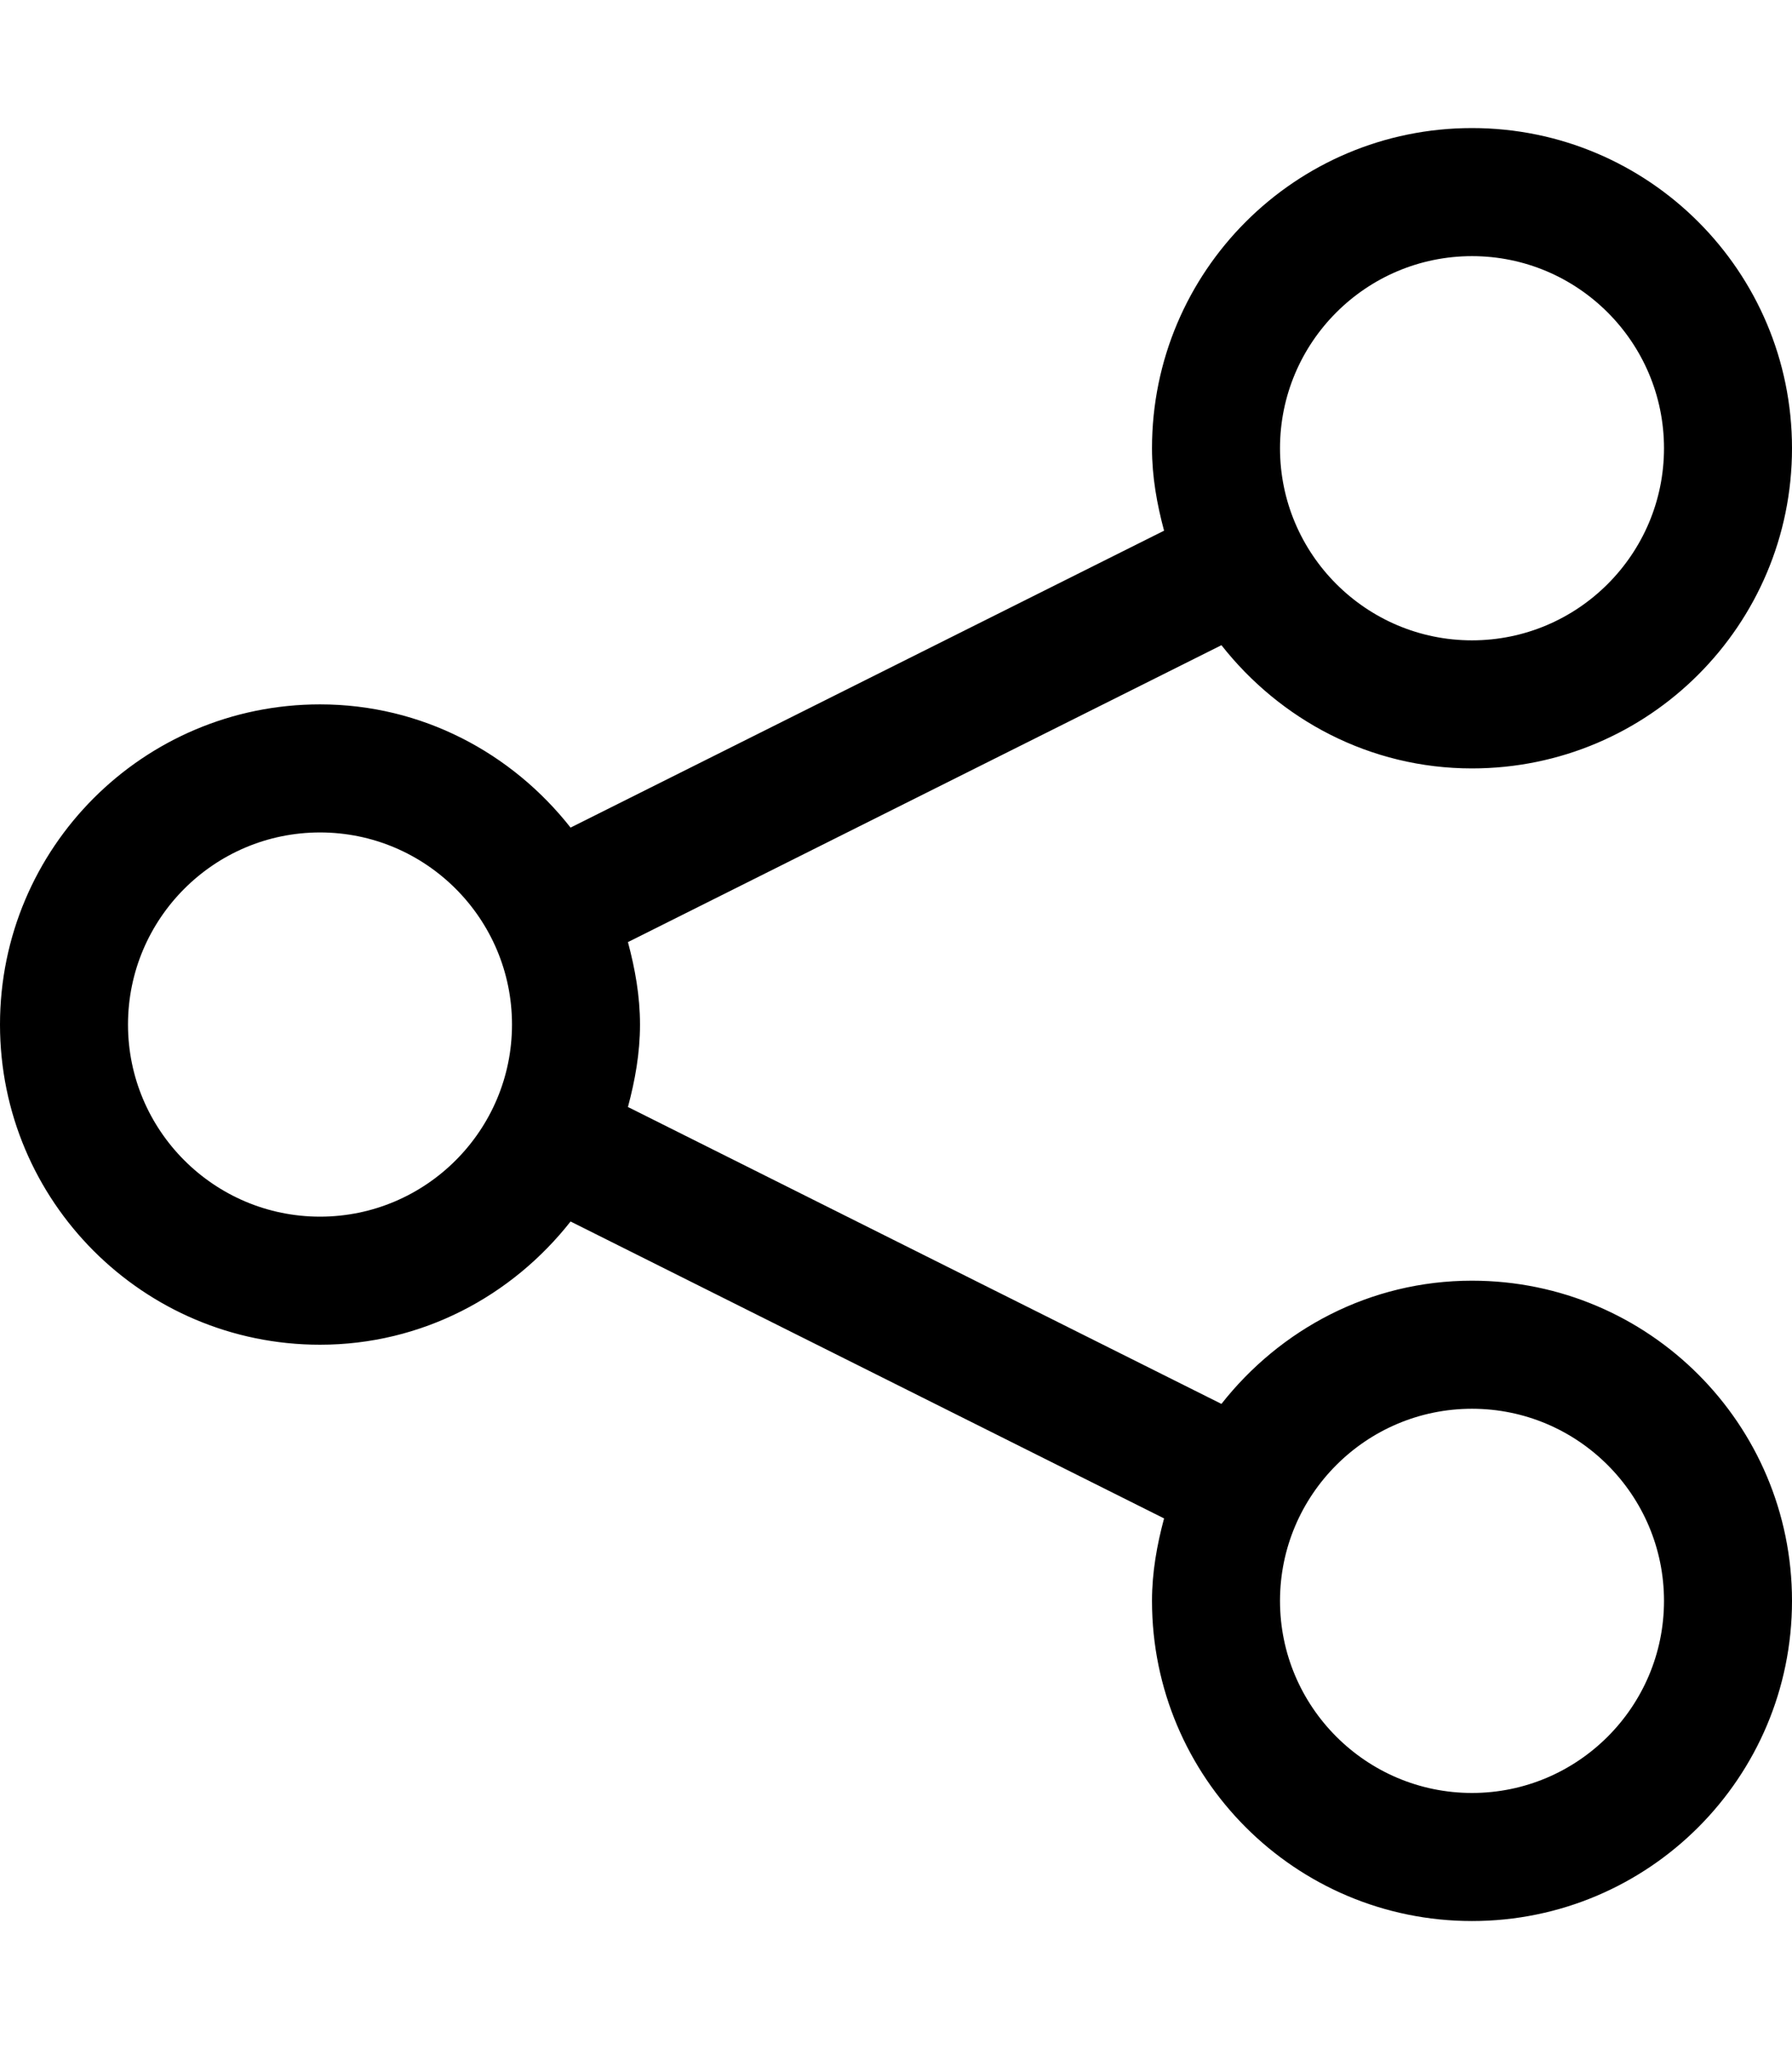
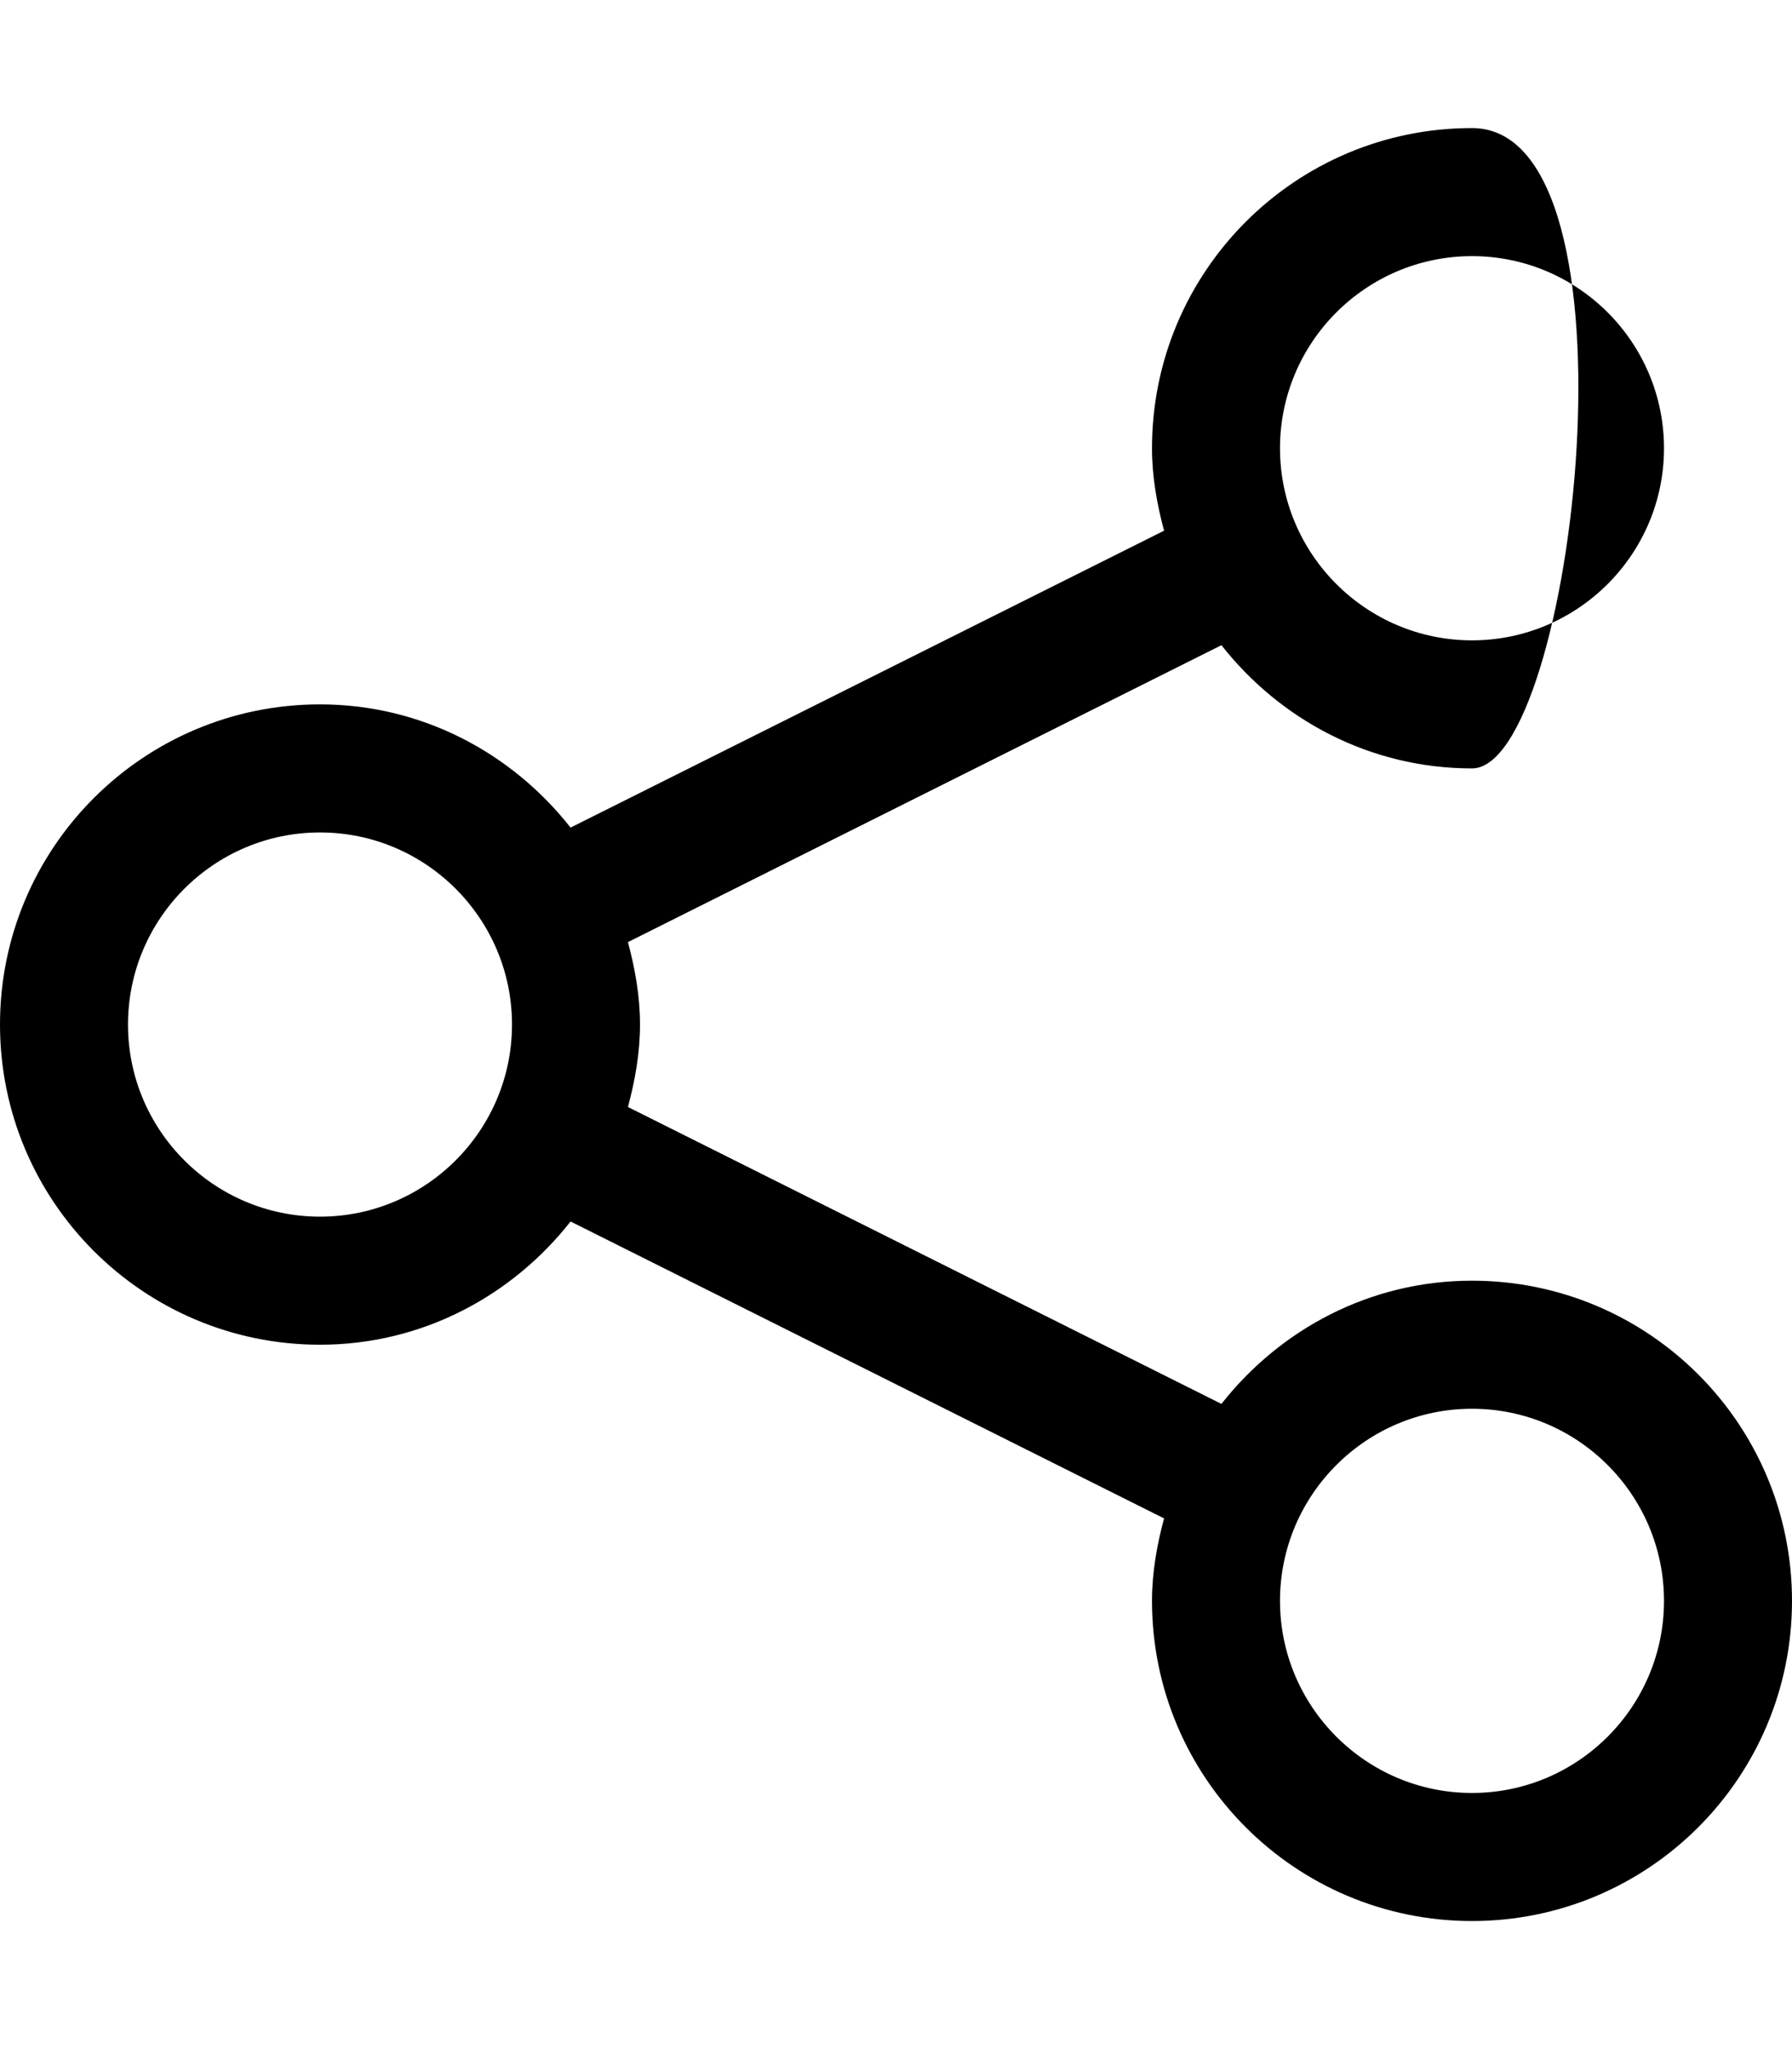
<svg xmlns="http://www.w3.org/2000/svg" viewBox="0 0 448 512">
-   <path d="M368 320C342.477 320 320.008 332.176 305.359 350.789L156.984 276.602C158.754 269.99 160 263.17 160 256S158.754 242.01 156.984 235.398L305.359 161.211C320.008 179.824 342.477 192 368 192C412.184 192 448 156.184 448 112S412.184 32 368 32S288 67.816 288 112C288 119.17 289.246 125.99 291.016 132.602L142.641 206.789C127.992 188.176 105.523 176 80 176C35.816 176 0 211.816 0 256S35.816 336 80 336C105.523 336 127.992 323.824 142.641 305.211L291.016 379.398C289.246 386.01 288 392.83 288 400C288 444.184 323.816 480 368 480S448 444.184 448 400S412.184 320 368 320ZM368 64C394.467 64 416 85.533 416 112S394.467 160 368 160S320 138.467 320 112S341.533 64 368 64ZM80 304C53.533 304 32 282.467 32 256S53.533 208 80 208S128 229.533 128 256S106.467 304 80 304ZM368 448C341.533 448 320 426.467 320 400S341.533 352 368 352S416 373.533 416 400S394.467 448 368 448Z" />
+   <path d="M368 320C342.477 320 320.008 332.176 305.359 350.789L156.984 276.602C158.754 269.99 160 263.17 160 256S158.754 242.01 156.984 235.398L305.359 161.211C320.008 179.824 342.477 192 368 192S412.184 32 368 32S288 67.816 288 112C288 119.17 289.246 125.99 291.016 132.602L142.641 206.789C127.992 188.176 105.523 176 80 176C35.816 176 0 211.816 0 256S35.816 336 80 336C105.523 336 127.992 323.824 142.641 305.211L291.016 379.398C289.246 386.01 288 392.83 288 400C288 444.184 323.816 480 368 480S448 444.184 448 400S412.184 320 368 320ZM368 64C394.467 64 416 85.533 416 112S394.467 160 368 160S320 138.467 320 112S341.533 64 368 64ZM80 304C53.533 304 32 282.467 32 256S53.533 208 80 208S128 229.533 128 256S106.467 304 80 304ZM368 448C341.533 448 320 426.467 320 400S341.533 352 368 352S416 373.533 416 400S394.467 448 368 448Z" />
</svg>